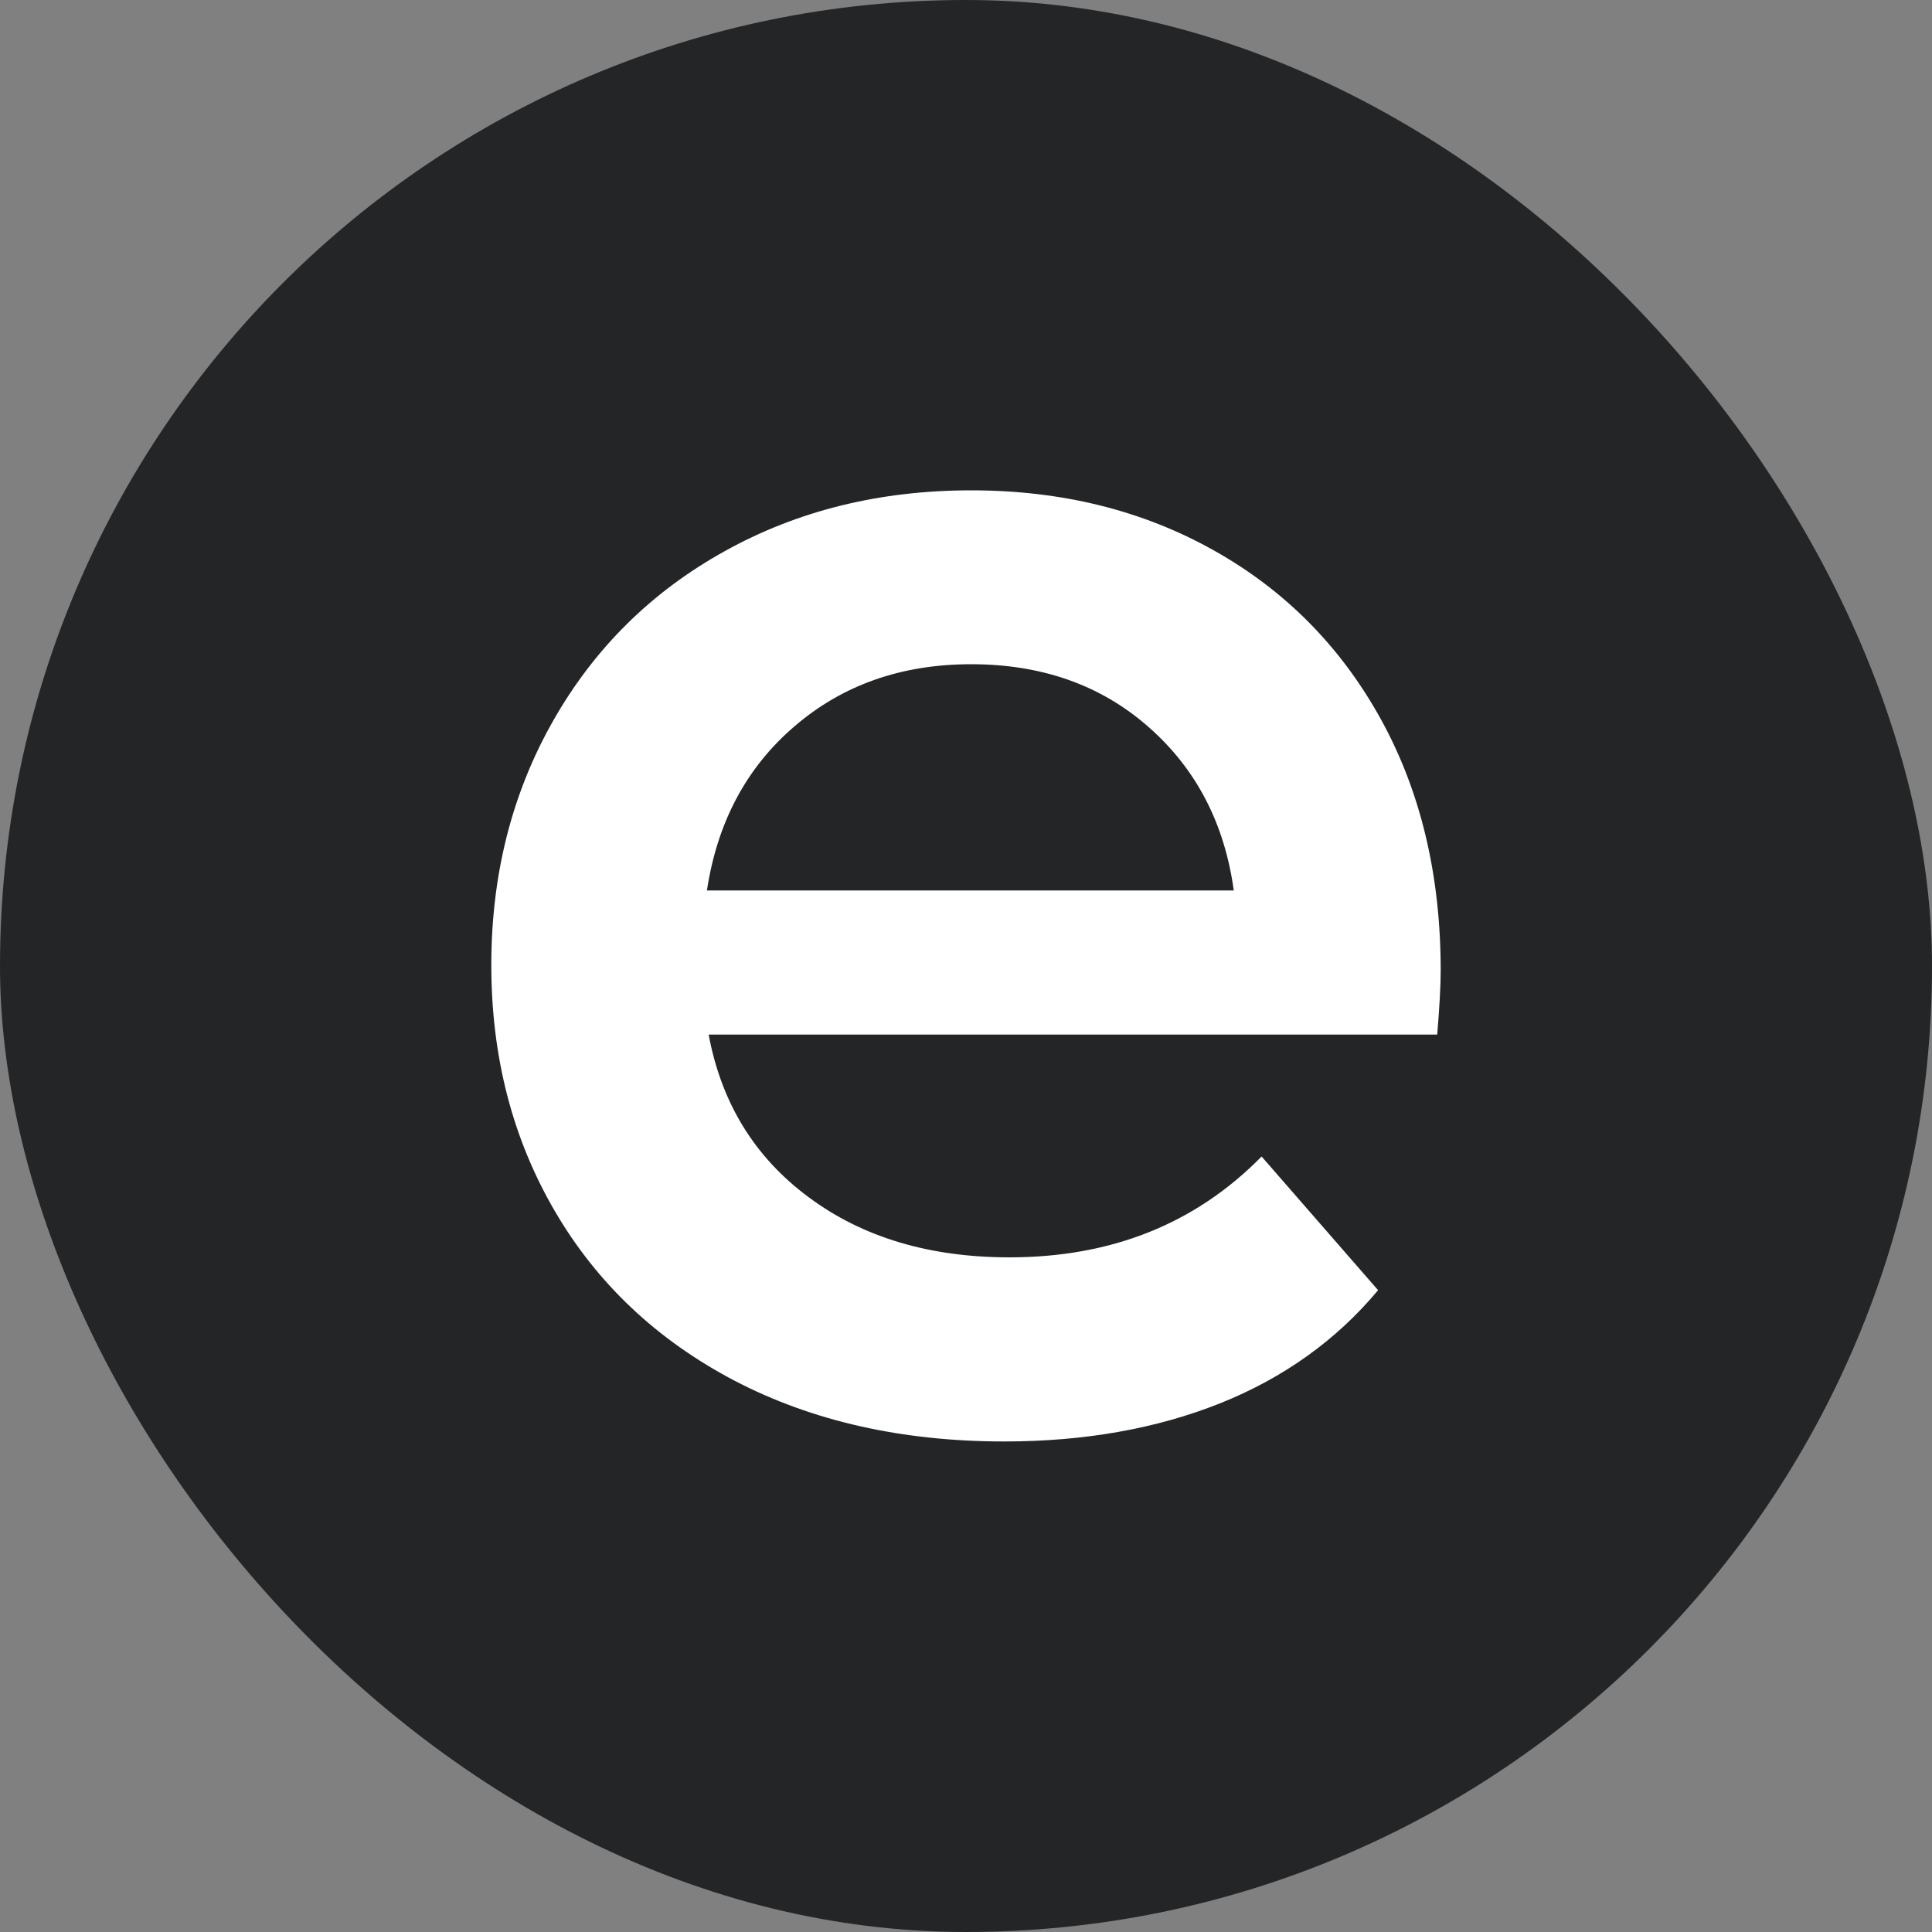
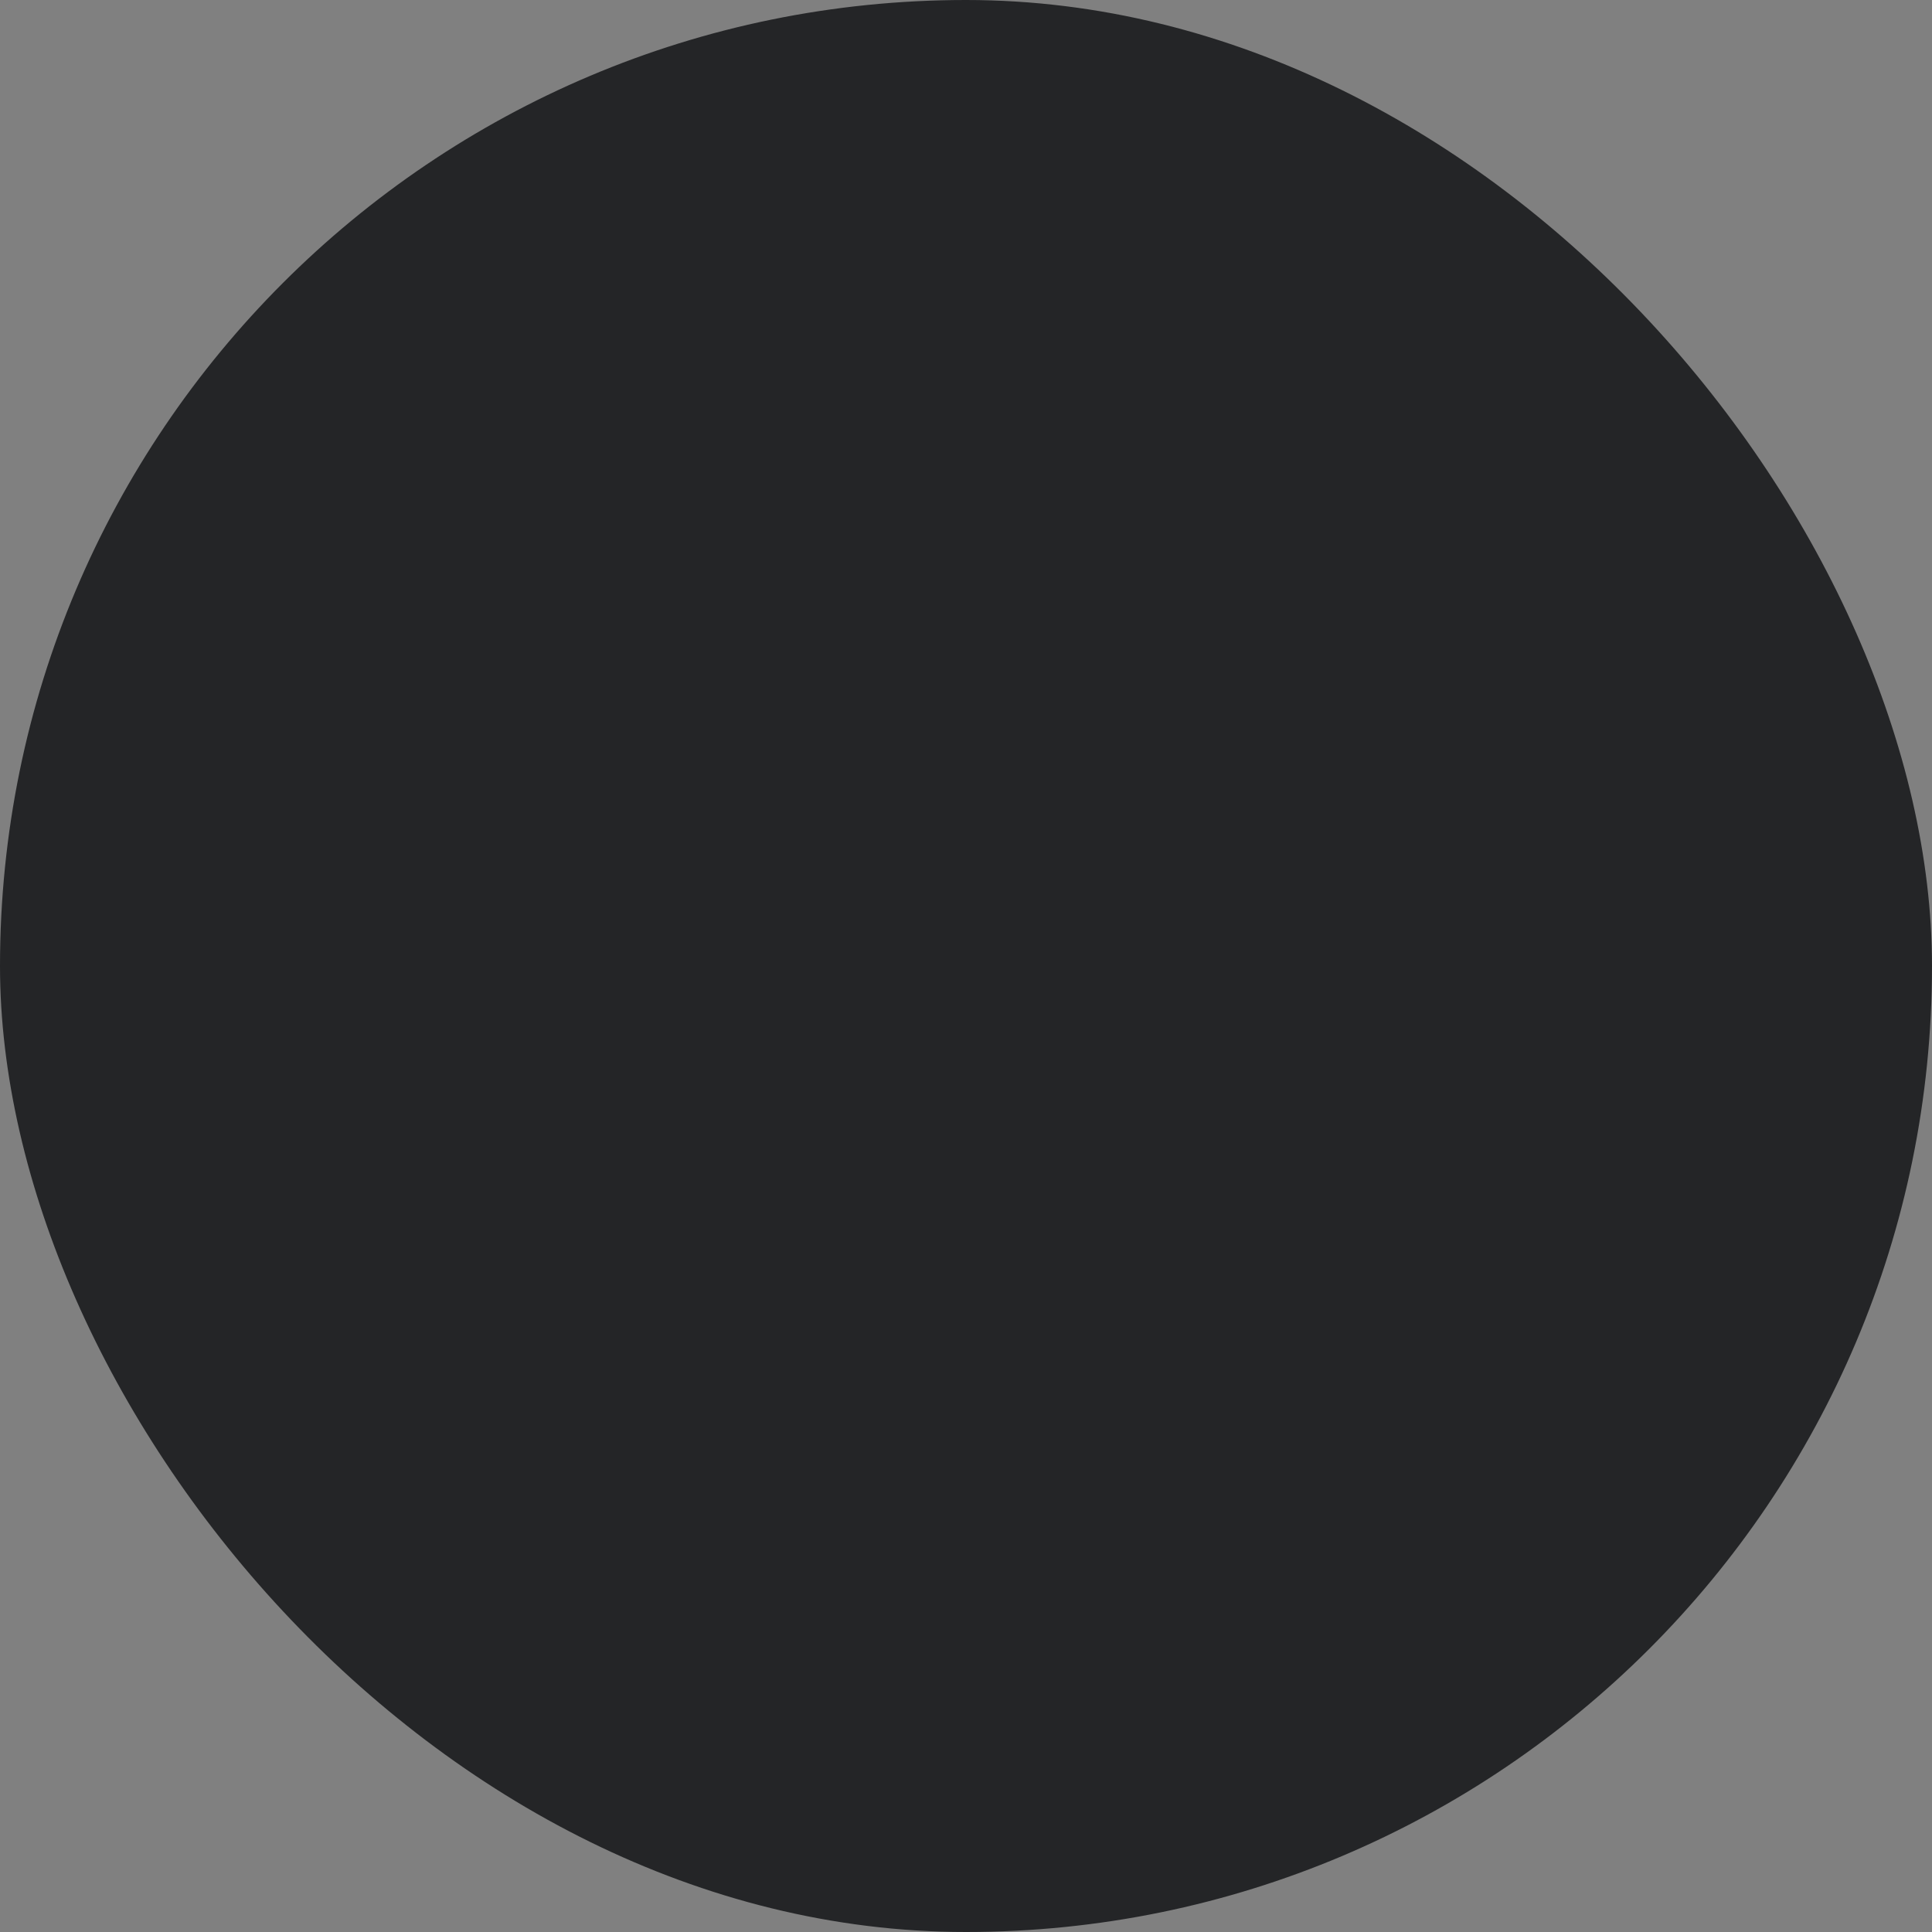
<svg xmlns="http://www.w3.org/2000/svg" width="256" height="256" viewBox="0 0 100 100">
  <rect x="0" y="0" width="100" height="100" fill="#808080" stroke="none" />
  <rect width="100" height="100" rx="50" fill="#242527" />
-   <path fill="#fff" d="M74.57 50.23Q74.57 51.39 74.39 53.55L74.39 53.55L36.68 53.55Q37.67 58.87 41.86 61.97Q46.04 65.08 52.25 65.08L52.25 65.08Q60.17 65.08 65.30 59.86L65.30 59.86L71.33 66.78Q68.09 70.66 63.14 72.64Q58.19 74.61 51.98 74.61L51.98 74.61Q44.06 74.61 38.03 71.47Q32.00 68.31 28.72 62.69Q25.43 57.06 25.43 49.95L25.43 49.95Q25.43 42.94 28.63 37.31Q31.82 31.69 37.49 28.54Q43.16 25.38 50.27 25.38L50.27 25.38Q57.29 25.38 62.83 28.49Q68.36 31.59 71.47 37.22Q74.57 42.84 74.57 50.23L74.57 50.23ZM50.27 34.38Q44.87 34.38 41.14 37.58Q37.40 40.77 36.59 46.09L36.59 46.09L63.86 46.09Q63.14 40.87 59.45 37.63Q55.76 34.38 50.27 34.38L50.27 34.38Z" />
</svg>